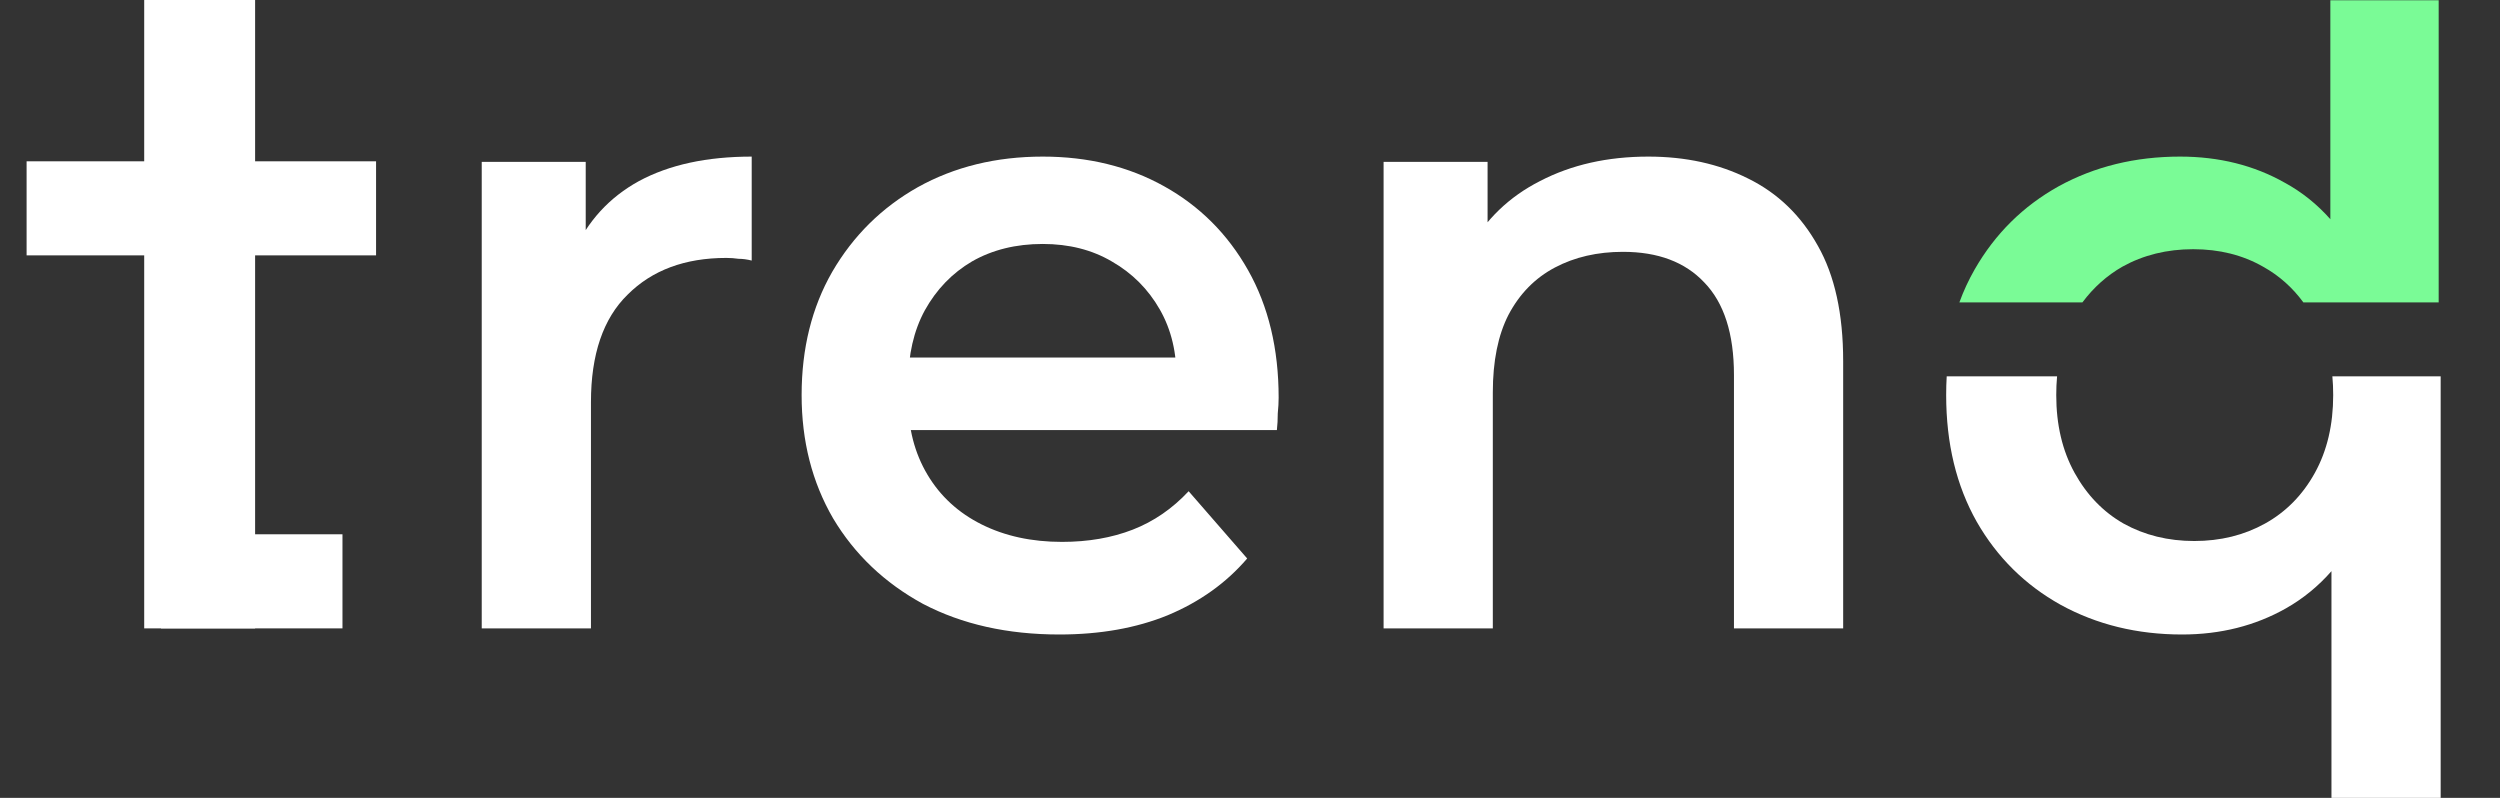
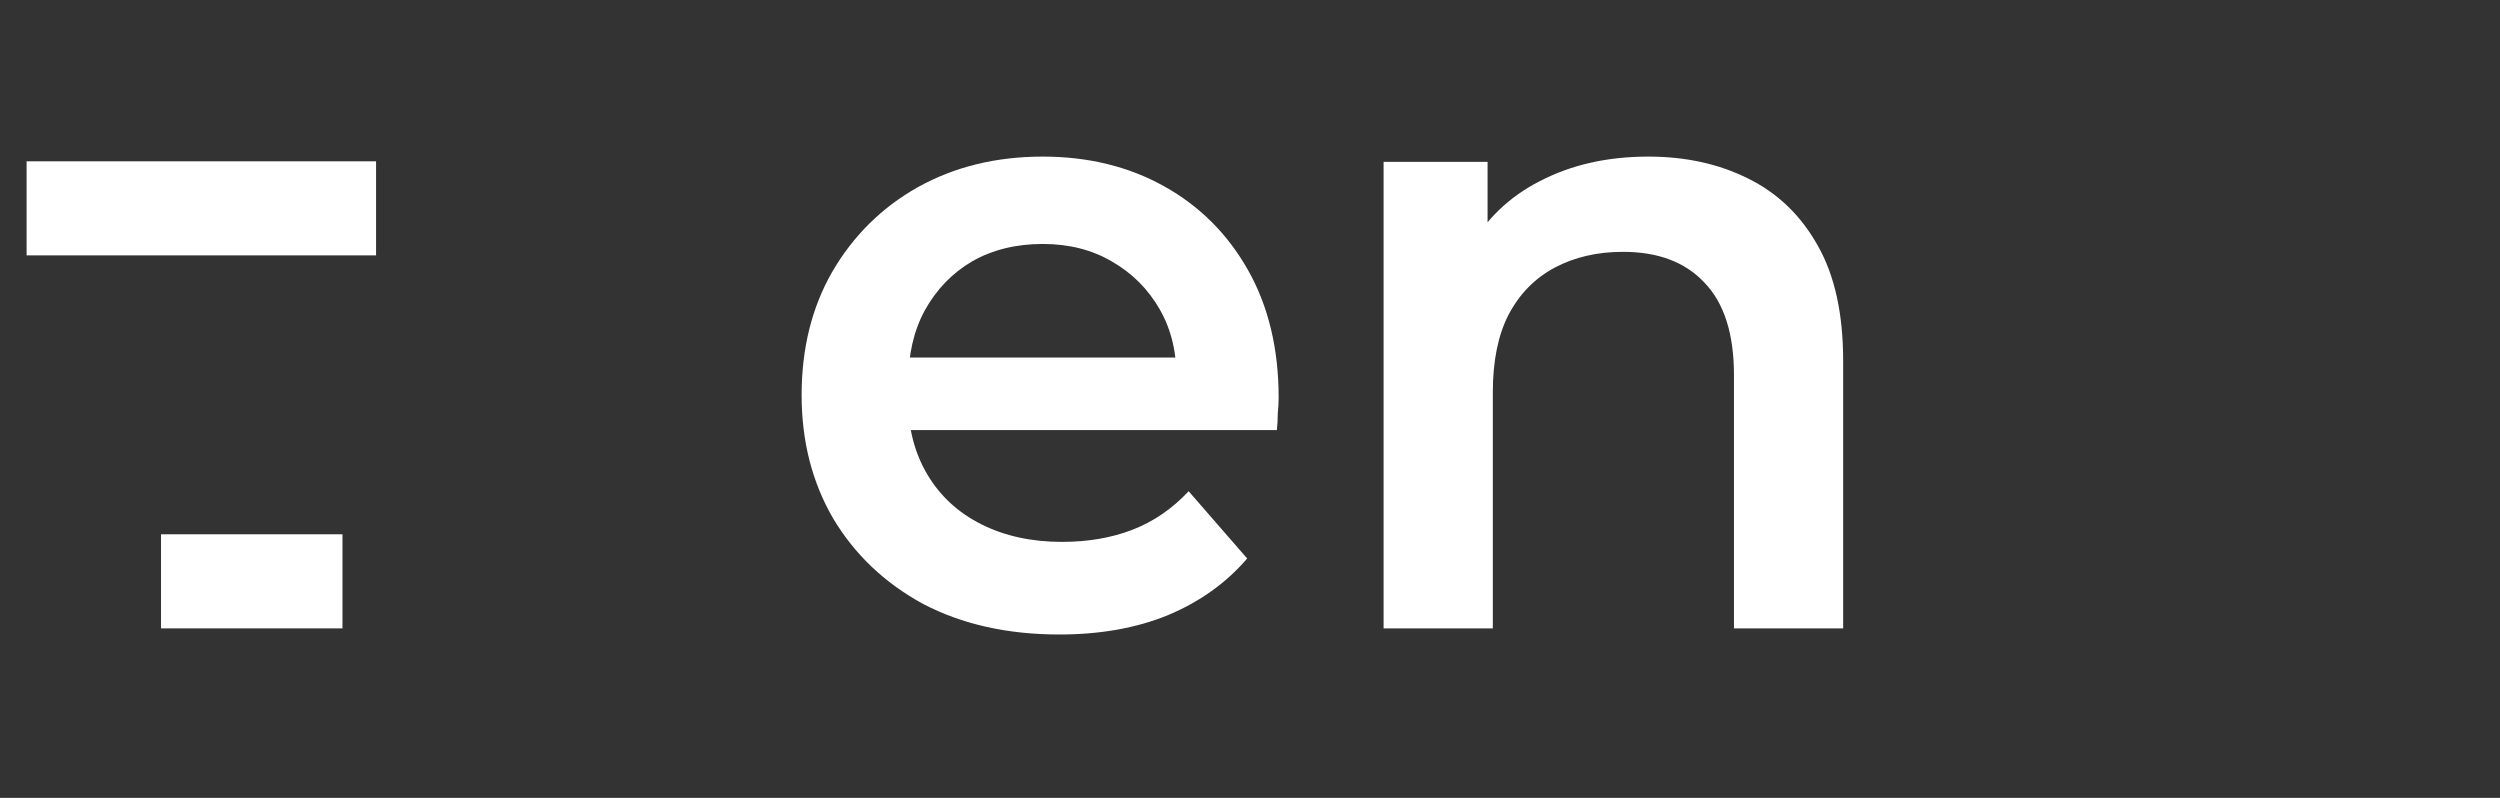
<svg xmlns="http://www.w3.org/2000/svg" width="94" height="30" viewBox="0 0 94 30" fill="none">
  <rect x="0" y="0" width="94" height="30" fill="#333333" stroke="none" />
-   <path d="M77.479 22.74C78.837 23.485 80.359 23.857 82.045 23.857C83.491 23.857 84.794 23.529 85.955 22.872C86.598 22.507 87.167 22.042 87.663 21.476V30H91.769V14.151H87.697C87.718 14.379 87.728 14.614 87.728 14.856C87.728 15.973 87.499 16.947 87.039 17.78C86.579 18.612 85.955 19.247 85.166 19.685C84.378 20.123 83.491 20.342 82.505 20.342C81.52 20.342 80.633 20.123 79.844 19.685C79.078 19.247 78.465 18.612 78.005 17.78C77.545 16.947 77.315 15.973 77.315 14.856C77.315 14.614 77.325 14.379 77.346 14.151H73.196C73.182 14.382 73.176 14.617 73.176 14.856C73.176 16.674 73.559 18.262 74.326 19.619C75.092 20.955 76.143 21.995 77.479 22.74Z" fill="white" />
-   <path d="M86.607 11.371C86.197 10.809 85.692 10.361 85.091 10.027C84.325 9.589 83.448 9.37 82.463 9.37C81.478 9.37 80.591 9.589 79.802 10.027C79.218 10.361 78.717 10.809 78.298 11.371H73.672C73.831 10.935 74.024 10.52 74.25 10.126C75.017 8.79 76.068 7.749 77.404 7.005C78.762 6.26 80.284 5.888 81.97 5.888C83.438 5.888 84.752 6.216 85.912 6.873C86.556 7.225 87.125 7.682 87.621 8.242V0.01H91.694V11.371H86.607Z" fill="#7AFB96" />
  <path d="M61.977 5.888C63.379 5.888 64.627 6.162 65.722 6.709C66.839 7.257 67.715 8.1 68.35 9.239C68.985 10.355 69.303 11.801 69.303 13.575V23.627H65.197V14.1C65.197 12.546 64.824 11.385 64.079 10.618C63.357 9.852 62.339 9.469 61.024 9.469C60.061 9.469 59.207 9.666 58.462 10.06C57.718 10.454 57.137 11.045 56.721 11.834C56.327 12.6 56.13 13.575 56.13 14.757V23.627H52.023V6.085H55.933V10.815L55.243 9.37C55.856 8.253 56.743 7.399 57.904 6.808C59.086 6.194 60.444 5.888 61.977 5.888Z" fill="white" />
  <path d="M39.831 23.857C37.882 23.857 36.174 23.474 34.707 22.707C33.261 21.919 32.133 20.846 31.323 19.488C30.535 18.13 30.141 16.586 30.141 14.856C30.141 13.104 30.524 11.56 31.29 10.224C32.079 8.866 33.152 7.804 34.51 7.038C35.889 6.271 37.455 5.888 39.207 5.888C40.916 5.888 42.438 6.26 43.773 7.005C45.109 7.749 46.161 8.801 46.927 10.158C47.694 11.516 48.077 13.115 48.077 14.954C48.077 15.13 48.066 15.327 48.044 15.546C48.044 15.765 48.033 15.973 48.011 16.17H33.393V13.443H45.843L44.233 14.297C44.255 13.29 44.047 12.403 43.609 11.637C43.171 10.87 42.569 10.268 41.803 9.83C41.058 9.392 40.193 9.173 39.207 9.173C38.2 9.173 37.313 9.392 36.547 9.83C35.802 10.268 35.211 10.881 34.773 11.669C34.356 12.436 34.148 13.345 34.148 14.396V15.053C34.148 16.104 34.389 17.035 34.871 17.845C35.353 18.656 36.032 19.28 36.908 19.718C37.784 20.156 38.791 20.375 39.93 20.375C40.916 20.375 41.803 20.221 42.591 19.915C43.379 19.608 44.08 19.127 44.693 18.47L46.894 20.999C46.106 21.919 45.109 22.631 43.905 23.134C42.722 23.616 41.364 23.857 39.831 23.857Z" fill="white" />
-   <path d="M18.113 23.627V6.085H22.023V10.914L21.563 9.501C22.088 8.319 22.909 7.421 24.026 6.808C25.165 6.194 26.578 5.888 28.264 5.888V9.797C28.089 9.753 27.925 9.731 27.771 9.731C27.618 9.709 27.465 9.698 27.311 9.698C25.756 9.698 24.519 10.158 23.599 11.078C22.68 11.976 22.22 13.323 22.22 15.119V23.627H18.113Z" fill="white" />
-   <path d="M5.422 0H9.592V23.627H5.422V0Z" fill="white" />
  <path d="M14.14 6.065V9.602L1 9.602L1 6.065L14.14 6.065Z" fill="white" />
  <path d="M12.877 20.089V23.627H6.054V20.089H12.877Z" fill="white" />
</svg>